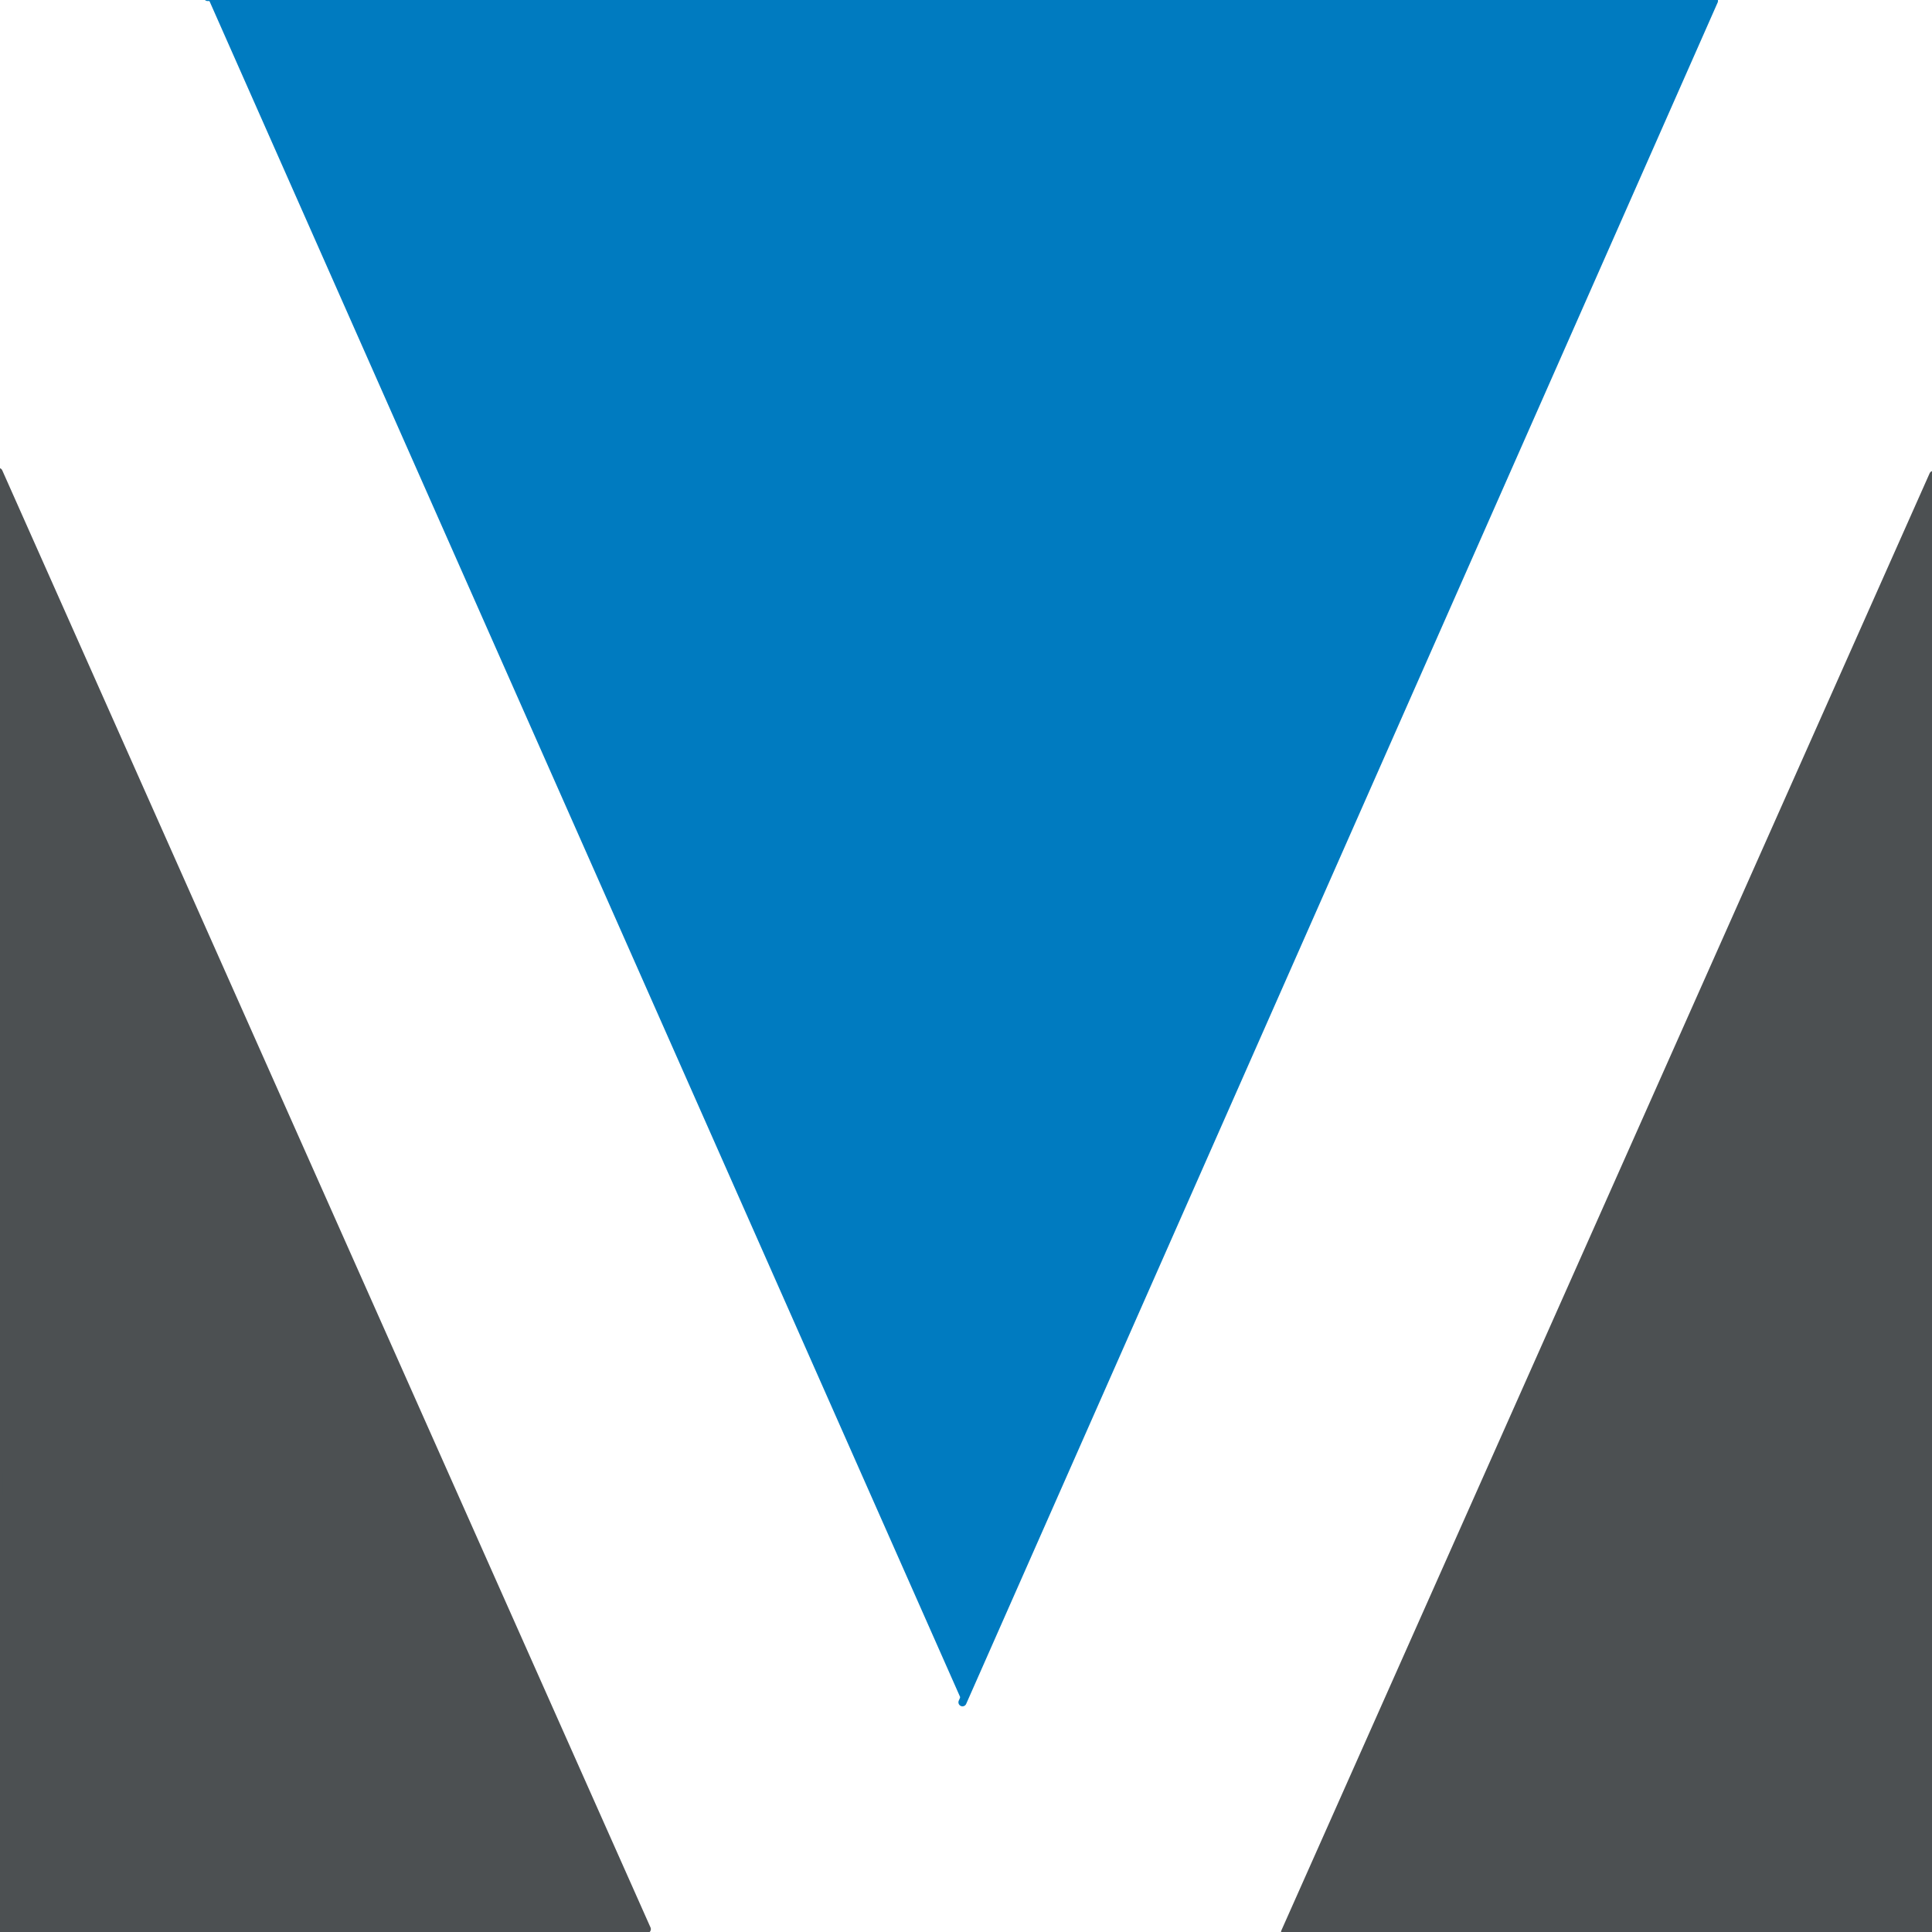
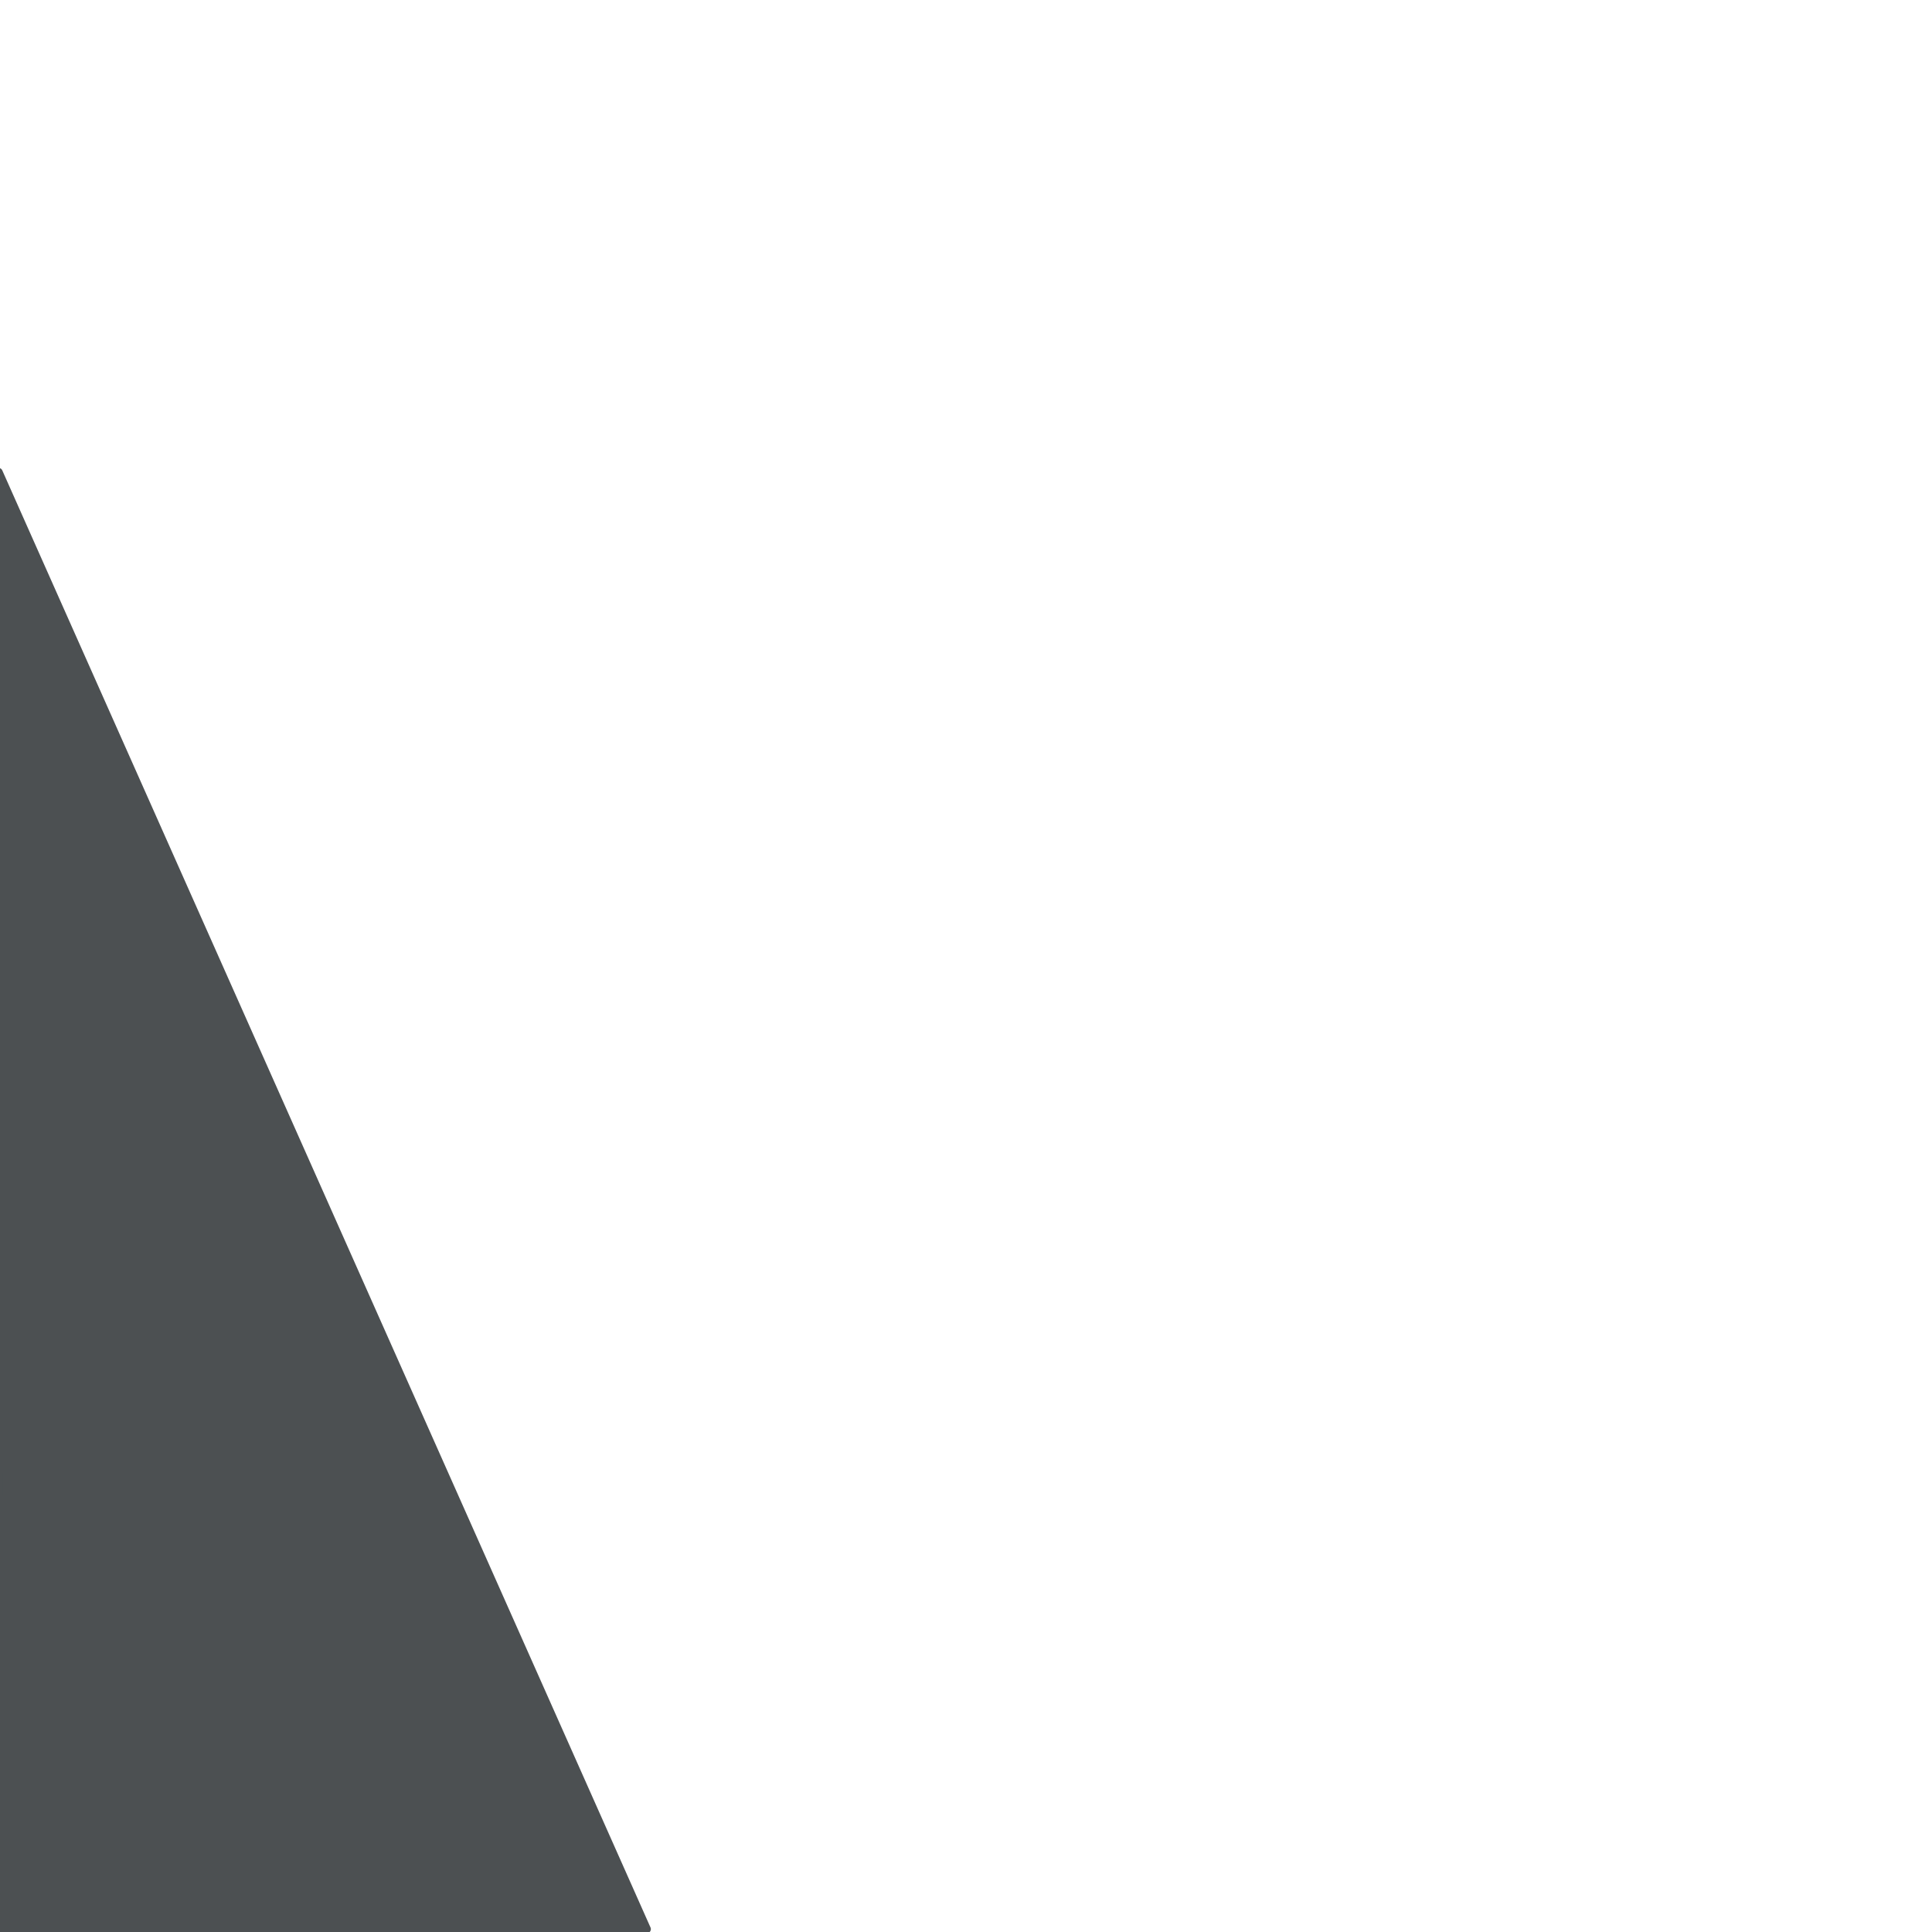
<svg xmlns="http://www.w3.org/2000/svg" width="239" height="239" stroke-miterlimit="10" xml:space="preserve" clip-rule="evenodd">
  <g>
    <title>Layer 1</title>
    <g id="Layer-2">
-       <path d="m25.688,-0.372l186.34,0.476l-92.965,210.48" fill="#007bc0" fill-rule="evenodd" stroke="#007bc0" stroke-linecap="round" stroke-linejoin="round" id="svg_1" />
-     </g>
+       </g>
    <g id="Layer-3" />
    <g id="Layer-3-copy">
-       <path d="m239.164,58.752l0.023,180.111l-80.217,0.146l80.194,-180.257l0,-0z" fill="#4c5052" fill-rule="evenodd" stroke="#4c5052" stroke-linecap="round" stroke-linejoin="round" id="svg_2" />
-     </g>
+       </g>
    <g id="Layer-3-copy_2" />
    <path d="m-0.177,58.388l-0.024,180.11l80.217,0.146l-80.193,-180.256z" fill="#4c5052" fill-rule="evenodd" stroke="#4c5052" stroke-linecap="round" stroke-linejoin="round" id="svg_3" />
  </g>
</svg>